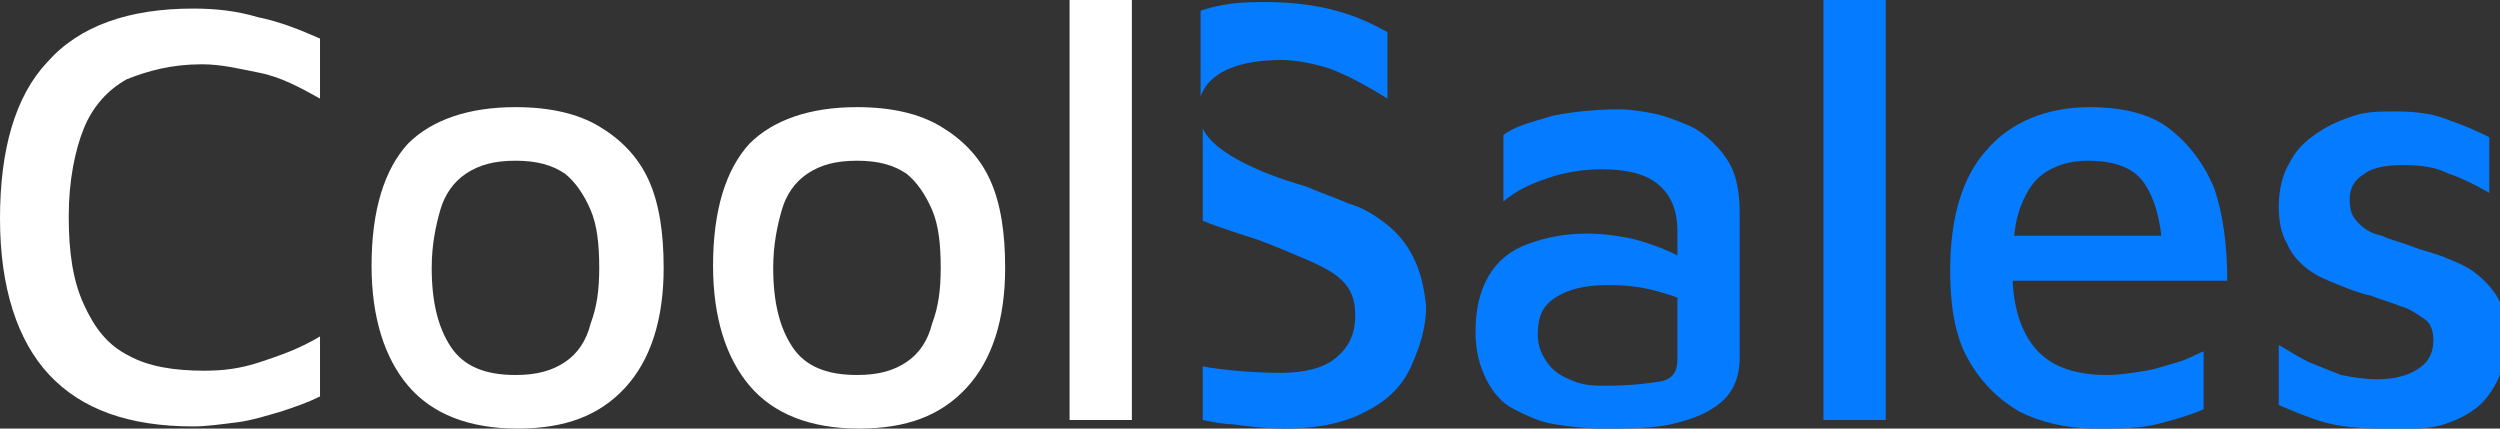
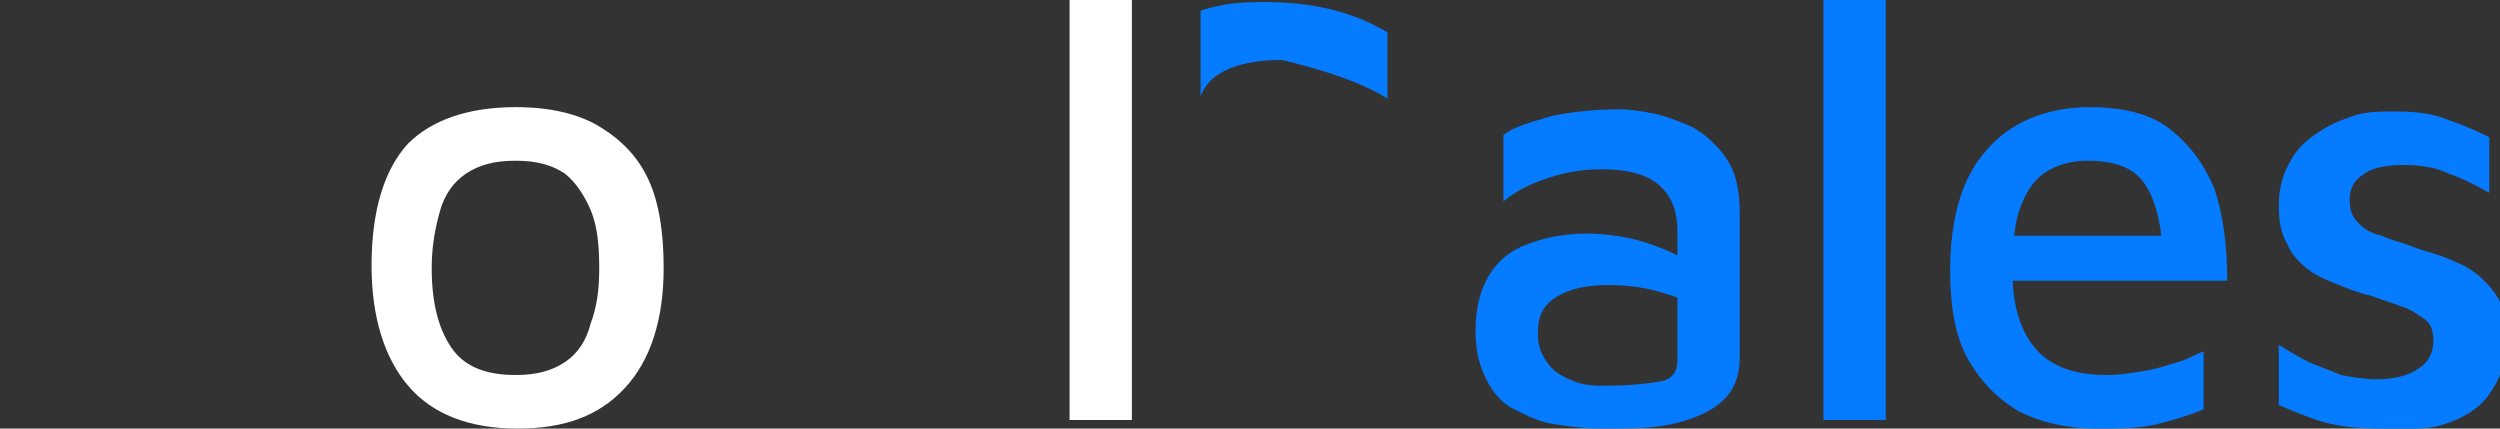
<svg xmlns="http://www.w3.org/2000/svg" fill="none" height="100%" overflow="visible" preserveAspectRatio="none" style="display: block;" viewBox="0 0 175 30" width="100%">
  <rect x="0" y="0" width="175" height="30" fill="#333333" stroke="none" />
  <g clip-path="url(#clip0_0_817)" id="Frame">
    <path d="M112.006 30C110.954 30 109.901 29.85 108.849 29.7C107.796 29.55 106.894 29.1 105.992 28.65C105.09 28.2 104.489 27.45 104.038 26.55C103.587 25.65 103.286 24.6 103.286 23.25C103.286 21.6 103.587 20.4 104.188 19.35C104.79 18.3 105.692 17.55 106.894 17.1C108.097 16.65 109.45 16.35 111.104 16.35C112.156 16.35 113.209 16.5 113.96 16.65C114.712 16.8 115.614 17.1 116.366 17.4C117.118 17.7 117.719 18 118.17 18.45L118.621 21.45C118.02 21 117.118 20.7 116.065 20.4C115.013 20.1 113.81 19.95 112.607 19.95C110.954 19.95 109.751 20.25 108.849 20.85C107.947 21.45 107.646 22.2 107.646 23.4C107.646 24.3 107.947 24.9 108.398 25.5C108.849 26.1 109.45 26.4 110.202 26.7C110.954 27 111.705 27 112.457 27C114.111 27 115.314 26.85 116.216 26.7C117.118 26.55 117.418 25.95 117.418 25.2V16.2C117.418 14.7 116.967 13.65 116.065 12.9C115.163 12.15 113.81 11.85 112.156 11.85C110.954 11.85 109.751 12 108.398 12.45C107.045 12.9 106.143 13.35 105.241 14.1V9.45C105.992 8.85 107.195 8.55 108.698 8.1C110.202 7.8 111.856 7.65 113.359 7.65C114.111 7.65 115.013 7.8 115.765 7.95C116.516 8.1 117.268 8.4 118.02 8.7C118.771 9 119.373 9.45 119.974 10.05C120.576 10.65 121.027 11.25 121.327 12C121.628 12.75 121.778 13.8 121.778 14.85V25.05C121.778 26.4 121.327 27.45 120.425 28.2C119.523 28.95 118.32 29.4 116.967 29.7C115.614 30 113.96 30 112.006 30Z" fill="#057BFF" id="Vector" />
    <path d="M132.002 29.4H127.642V0H132.002V29.4Z" fill="#057BFF" id="Vector_2" />
    <path d="M146.735 30C144.631 30 142.826 29.55 141.323 28.8C139.82 27.9 138.617 26.7 137.715 25.05C136.813 23.4 136.512 21.3 136.512 18.9C136.512 15.15 137.414 12.3 139.068 10.5C140.722 8.55 143.277 7.5 146.284 7.5C148.54 7.5 150.494 7.95 151.847 9C153.2 10.05 154.253 11.4 155.004 13.2C155.606 15 155.906 17.1 155.906 19.65H139.068L138.918 16.5H152.448L151.396 17.55C151.246 15.3 150.795 13.8 150.043 12.75C149.291 11.7 147.938 11.25 146.134 11.25C144.931 11.25 144.029 11.55 143.277 12C142.526 12.45 141.924 13.2 141.473 14.4C141.022 15.45 140.872 17.1 140.872 19.05C140.872 21.45 141.473 23.25 142.526 24.45C143.578 25.65 145.232 26.25 147.487 26.25C148.389 26.25 149.291 26.1 150.193 25.95C151.095 25.8 151.847 25.5 152.448 25.35C153.05 25.2 153.802 24.75 154.253 24.6V28.65C153.2 29.1 152.148 29.4 150.945 29.7C149.742 30 148.239 30 146.735 30Z" fill="#057BFF" id="Vector_3" />
    <path d="M166.581 30C165.077 30 163.724 29.85 162.672 29.55C161.619 29.25 160.567 28.8 159.515 28.35V24.15C160.266 24.6 161.018 25.05 161.619 25.35C162.371 25.65 163.123 25.95 163.875 26.25C164.626 26.4 165.528 26.55 166.43 26.55C167.633 26.55 168.686 26.25 169.287 25.8C170.039 25.35 170.339 24.6 170.339 23.85C170.339 23.25 170.189 22.65 169.738 22.35C169.287 22.05 168.686 21.6 168.084 21.45C167.332 21.15 166.731 21 165.979 20.7C165.228 20.55 164.476 20.25 163.724 19.95C162.973 19.65 162.221 19.35 161.619 18.9C161.018 18.45 160.417 17.85 160.116 17.1C159.665 16.35 159.515 15.45 159.515 14.4C159.515 13.2 159.815 12.15 160.266 11.4C160.717 10.5 161.319 9.9 162.221 9.3C163.123 8.7 163.875 8.4 164.777 8.1C165.679 7.8 166.731 7.8 167.633 7.8C169.137 7.8 170.339 7.95 171.392 8.4C172.294 8.7 173.346 9.15 174.248 9.6V13.5C173.196 12.9 172.294 12.45 171.392 12.15C170.49 11.7 169.437 11.55 168.235 11.55C167.182 11.55 166.13 11.7 165.528 12.15C164.777 12.6 164.476 13.2 164.476 13.95C164.476 14.7 164.626 15.15 165.077 15.6C165.528 16.05 165.979 16.35 166.731 16.5C167.332 16.8 168.084 16.95 168.836 17.25C169.588 17.55 170.339 17.7 171.091 18C171.843 18.3 172.594 18.6 173.196 19.05C173.797 19.5 174.399 20.1 174.85 20.85C175.301 21.6 175.451 22.5 175.451 23.7C175.451 25.35 175 26.55 174.248 27.6C173.497 28.65 172.444 29.25 171.091 29.7C169.738 30.15 167.934 30 166.581 30Z" fill="#057BFF" id="Vector_4" />
    <g id="Group">
-       <path d="M13.531 29.85C9.021 29.85 5.713 28.65 3.458 26.25C1.203 23.85 0 20.1 0 15.3C0 10.5 1.052 6.75 3.308 4.35C5.563 1.8 9.021 0.6 13.531 0.6C15.034 0.6 16.538 0.75 18.041 1.2C19.545 1.5 21.048 2.1 22.401 2.7V6.9C21.048 6.15 19.695 5.4 18.192 5.1C16.688 4.8 15.485 4.5 14.132 4.5C12.027 4.5 10.374 4.95 8.87 5.55C7.517 6.3 6.465 7.5 5.863 9C5.262 10.5 4.811 12.6 4.811 15.15C4.811 17.7 5.112 19.65 5.863 21.3C6.615 22.95 7.517 24.15 9.021 24.9C10.374 25.65 12.178 25.95 14.283 25.95C15.636 25.95 16.838 25.8 18.192 25.35C19.545 24.9 20.898 24.45 22.401 23.55V27.75C21.499 28.2 20.597 28.5 19.695 28.8C18.643 29.1 17.741 29.4 16.688 29.55C15.485 29.7 14.433 29.85 13.531 29.85Z" fill="white" id="Vector_5" />
      <path d="M36.233 30C32.775 30 30.219 28.95 28.565 27C26.912 25.05 26.009 22.2 26.009 18.6C26.009 14.7 26.912 11.85 28.565 10.05C30.219 8.4 32.775 7.5 36.083 7.5C38.488 7.5 40.442 7.95 41.946 8.85C43.449 9.75 44.652 10.95 45.404 12.6C46.156 14.25 46.456 16.35 46.456 18.75C46.456 22.35 45.554 25.2 43.75 27.15C41.946 29.1 39.54 30 36.233 30ZM36.083 26.25C37.586 26.25 38.638 25.95 39.54 25.35C40.442 24.75 41.044 23.85 41.344 22.65C41.795 21.45 41.946 20.25 41.946 18.75C41.946 17.1 41.795 15.75 41.344 14.7C40.894 13.65 40.292 12.75 39.54 12.15C38.638 11.55 37.586 11.25 36.083 11.25C34.579 11.25 33.527 11.55 32.625 12.15C31.723 12.75 31.121 13.65 30.82 14.7C30.52 15.75 30.219 17.1 30.219 18.75C30.219 21.15 30.67 22.95 31.572 24.3C32.474 25.65 33.978 26.25 36.083 26.25Z" fill="white" id="Vector_6" />
-       <path d="M60.138 30C56.68 30 54.124 28.95 52.47 27C50.816 25.05 49.914 22.2 49.914 18.6C49.914 14.7 50.816 11.85 52.47 10.05C54.124 8.4 56.68 7.5 59.987 7.5C62.393 7.5 64.347 7.95 65.85 8.85C67.354 9.75 68.557 10.95 69.308 12.6C70.06 14.25 70.361 16.35 70.361 18.75C70.361 22.35 69.459 25.2 67.655 27.15C65.85 29.1 63.445 30 60.138 30ZM59.987 26.25C61.491 26.25 62.543 25.95 63.445 25.35C64.347 24.75 64.948 23.85 65.249 22.65C65.7 21.45 65.85 20.25 65.85 18.75C65.85 17.1 65.7 15.75 65.249 14.7C64.798 13.65 64.197 12.75 63.445 12.15C62.543 11.55 61.491 11.25 59.987 11.25C58.484 11.25 57.431 11.55 56.529 12.15C55.627 12.75 55.026 13.65 54.725 14.7C54.424 15.75 54.124 17.1 54.124 18.75C54.124 21.15 54.575 22.95 55.477 24.3C56.379 25.65 57.882 26.25 59.987 26.25Z" fill="white" id="Vector_7" />
      <path d="M79.231 29.4H74.871V0H79.231V29.4Z" fill="white" id="Vector_8" />
    </g>
    <g id="Group_2">
-       <path d="M84.042 6.75C84.944 4.2 88.853 4.2 89.755 4.2C90.808 4.2 92.161 4.5 93.063 4.8C94.716 5.4 96.37 6.45 97.122 6.9V2.25C96.22 1.8 93.514 8.84756e-09 87.951 0.15C86.147 0.15 84.944 0.45 84.042 0.75V6.75Z" fill="#057BFF" id="Vector_9" />
-       <path d="M98.926 18C98.475 17.1 97.874 16.35 97.122 15.75C96.37 15.15 95.468 14.55 94.416 14.25C93.363 13.8 92.461 13.5 91.409 13.05C90.356 12.75 85.245 11.25 84.192 9V15.45C85.245 15.9 87.199 16.5 88.101 16.8C89.304 17.25 90.356 17.7 91.409 18.15C92.461 18.6 93.363 19.05 93.965 19.65C94.566 20.25 94.867 21 94.867 22.05C94.867 23.4 94.416 24.3 93.514 25.05C92.612 25.8 91.259 26.1 89.605 26.1C88.101 26.1 85.846 25.95 84.192 25.65V29.4C84.944 29.55 85.696 29.7 86.297 29.7C87.35 29.85 88.552 30 90.056 30C92.311 30 94.266 29.55 95.619 28.8C97.122 28.05 98.174 27 98.776 25.65C99.377 24.3 99.828 22.95 99.828 21.45C99.678 19.95 99.377 18.9 98.926 18Z" fill="#057BFF" id="Vector_10" />
+       <path d="M84.042 6.75C84.944 4.2 88.853 4.2 89.755 4.2C94.716 5.4 96.37 6.45 97.122 6.9V2.25C96.22 1.8 93.514 8.84756e-09 87.951 0.15C86.147 0.15 84.944 0.45 84.042 0.75V6.75Z" fill="#057BFF" id="Vector_9" />
    </g>
  </g>
  <defs>
    <clipPath id="clip0_0_817">
      <rect fill="white" height="30" width="175" />
    </clipPath>
  </defs>
</svg>